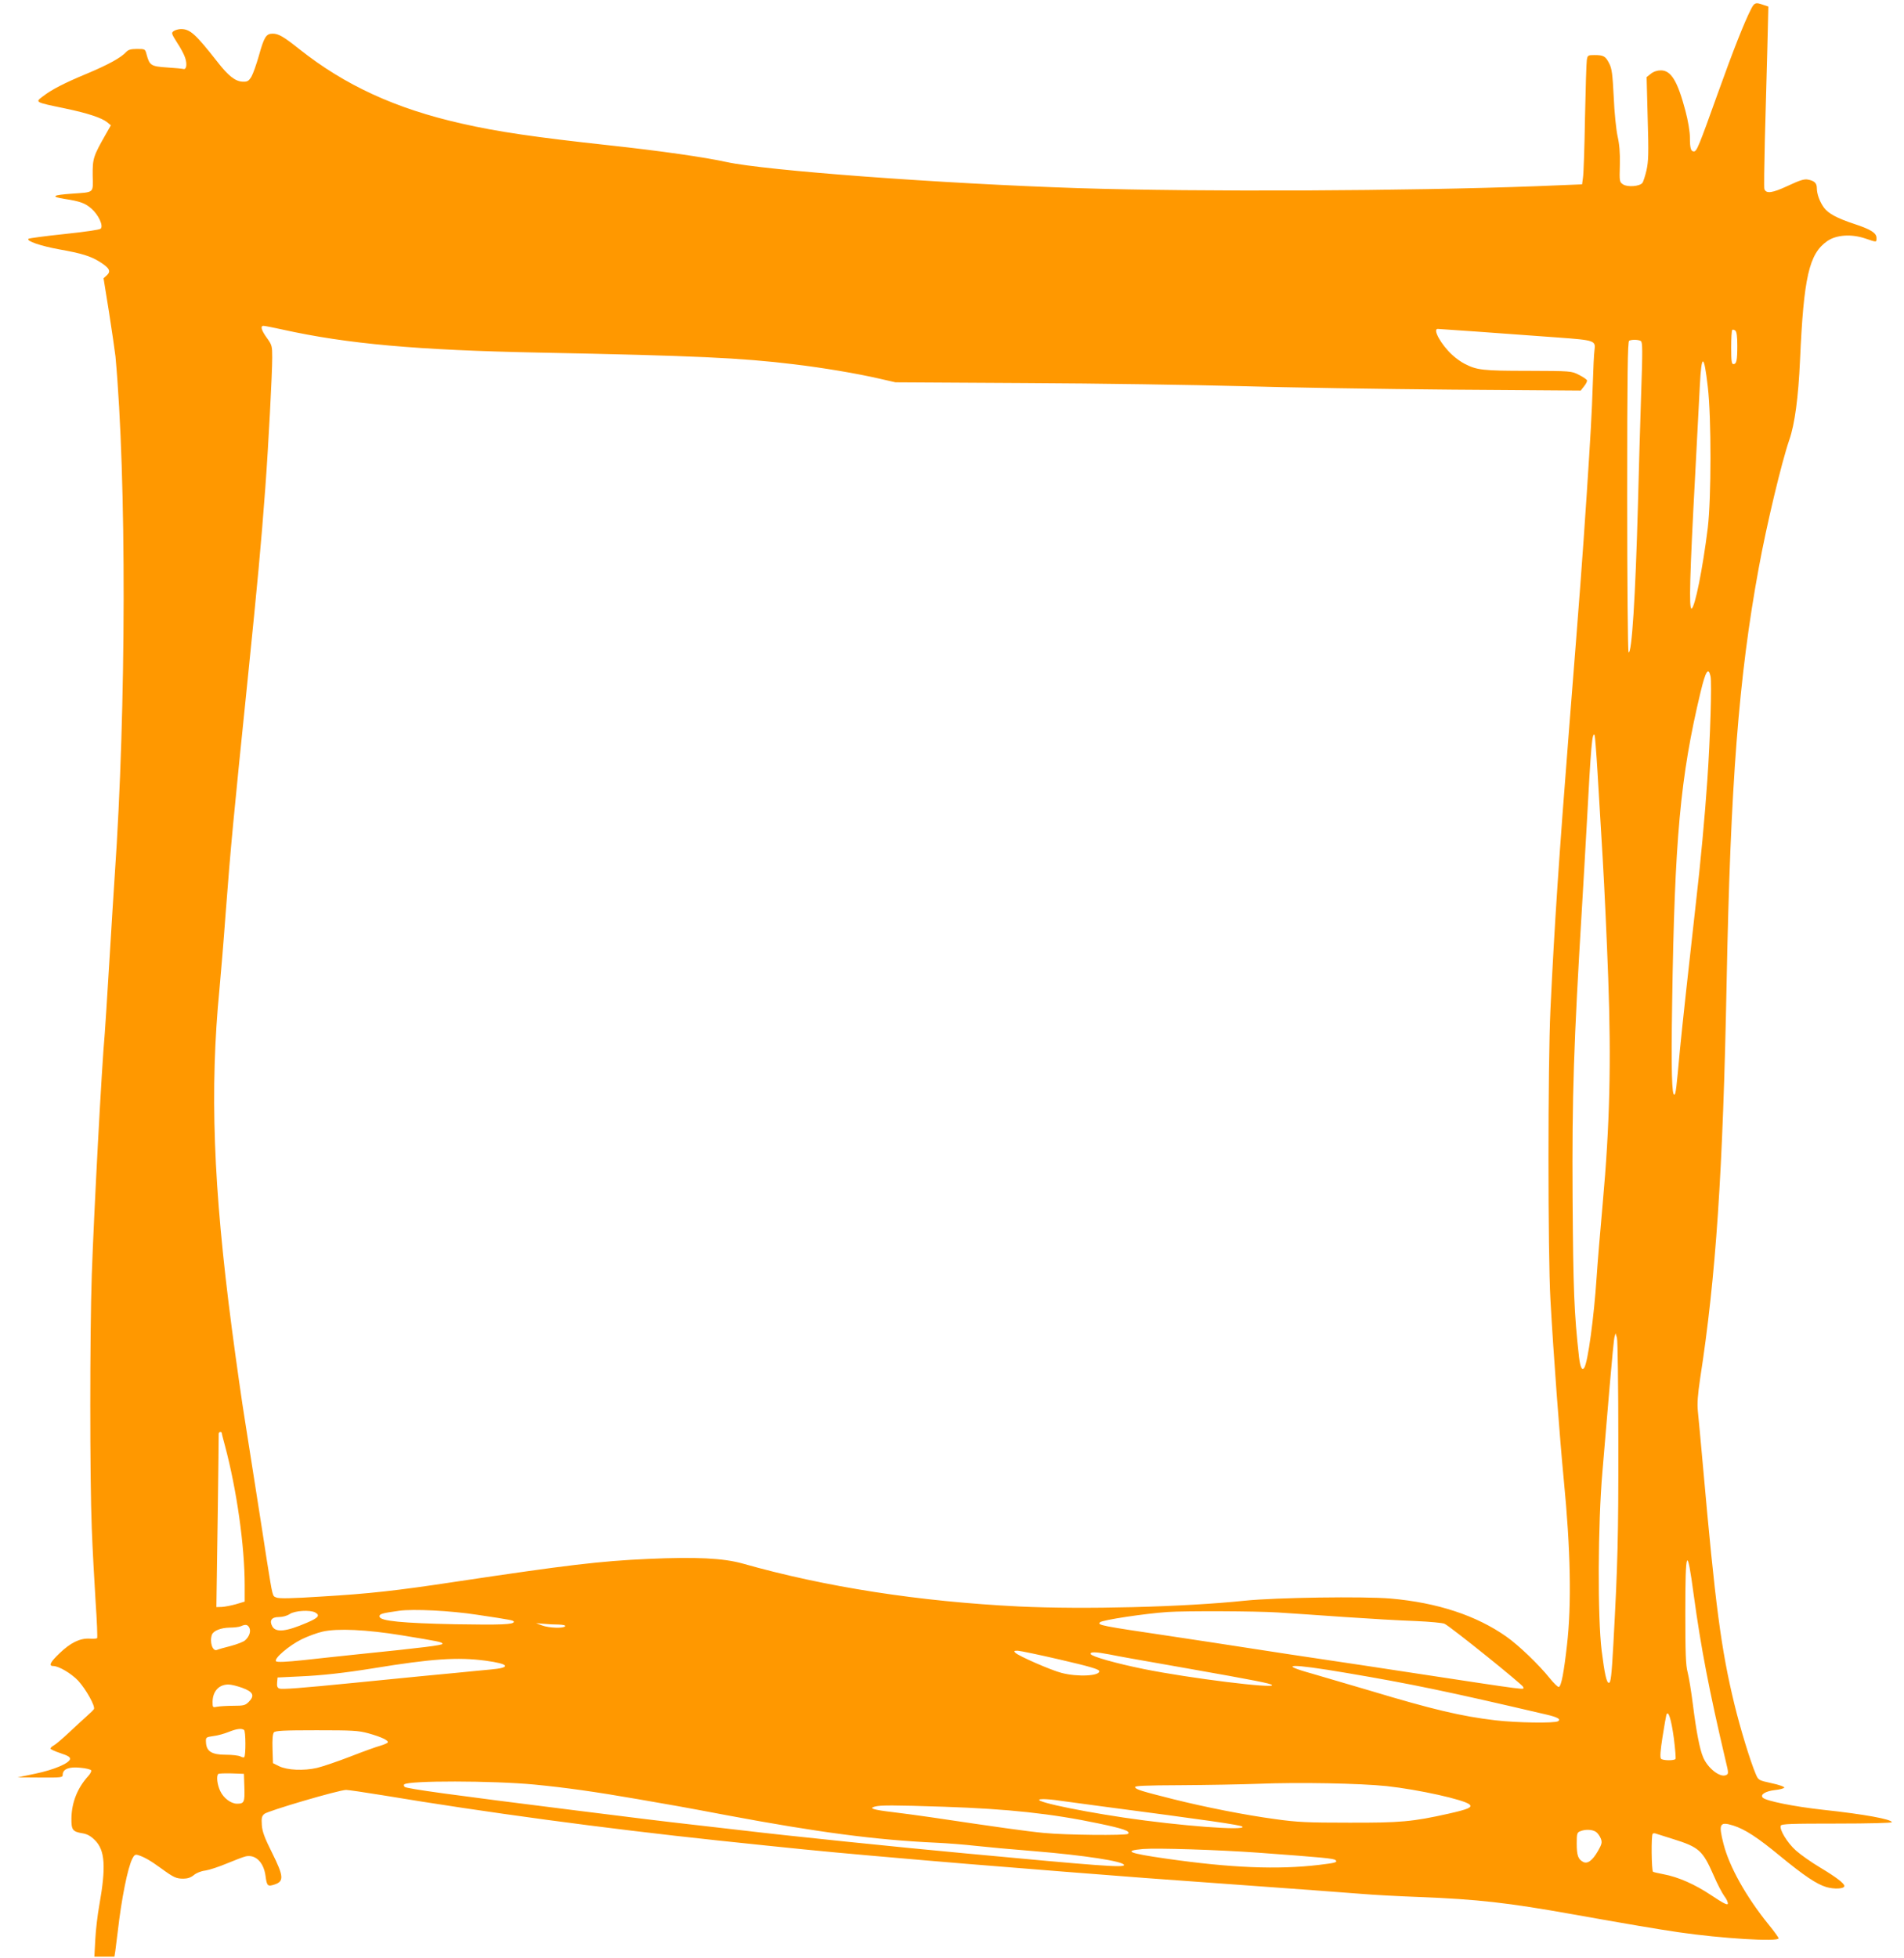
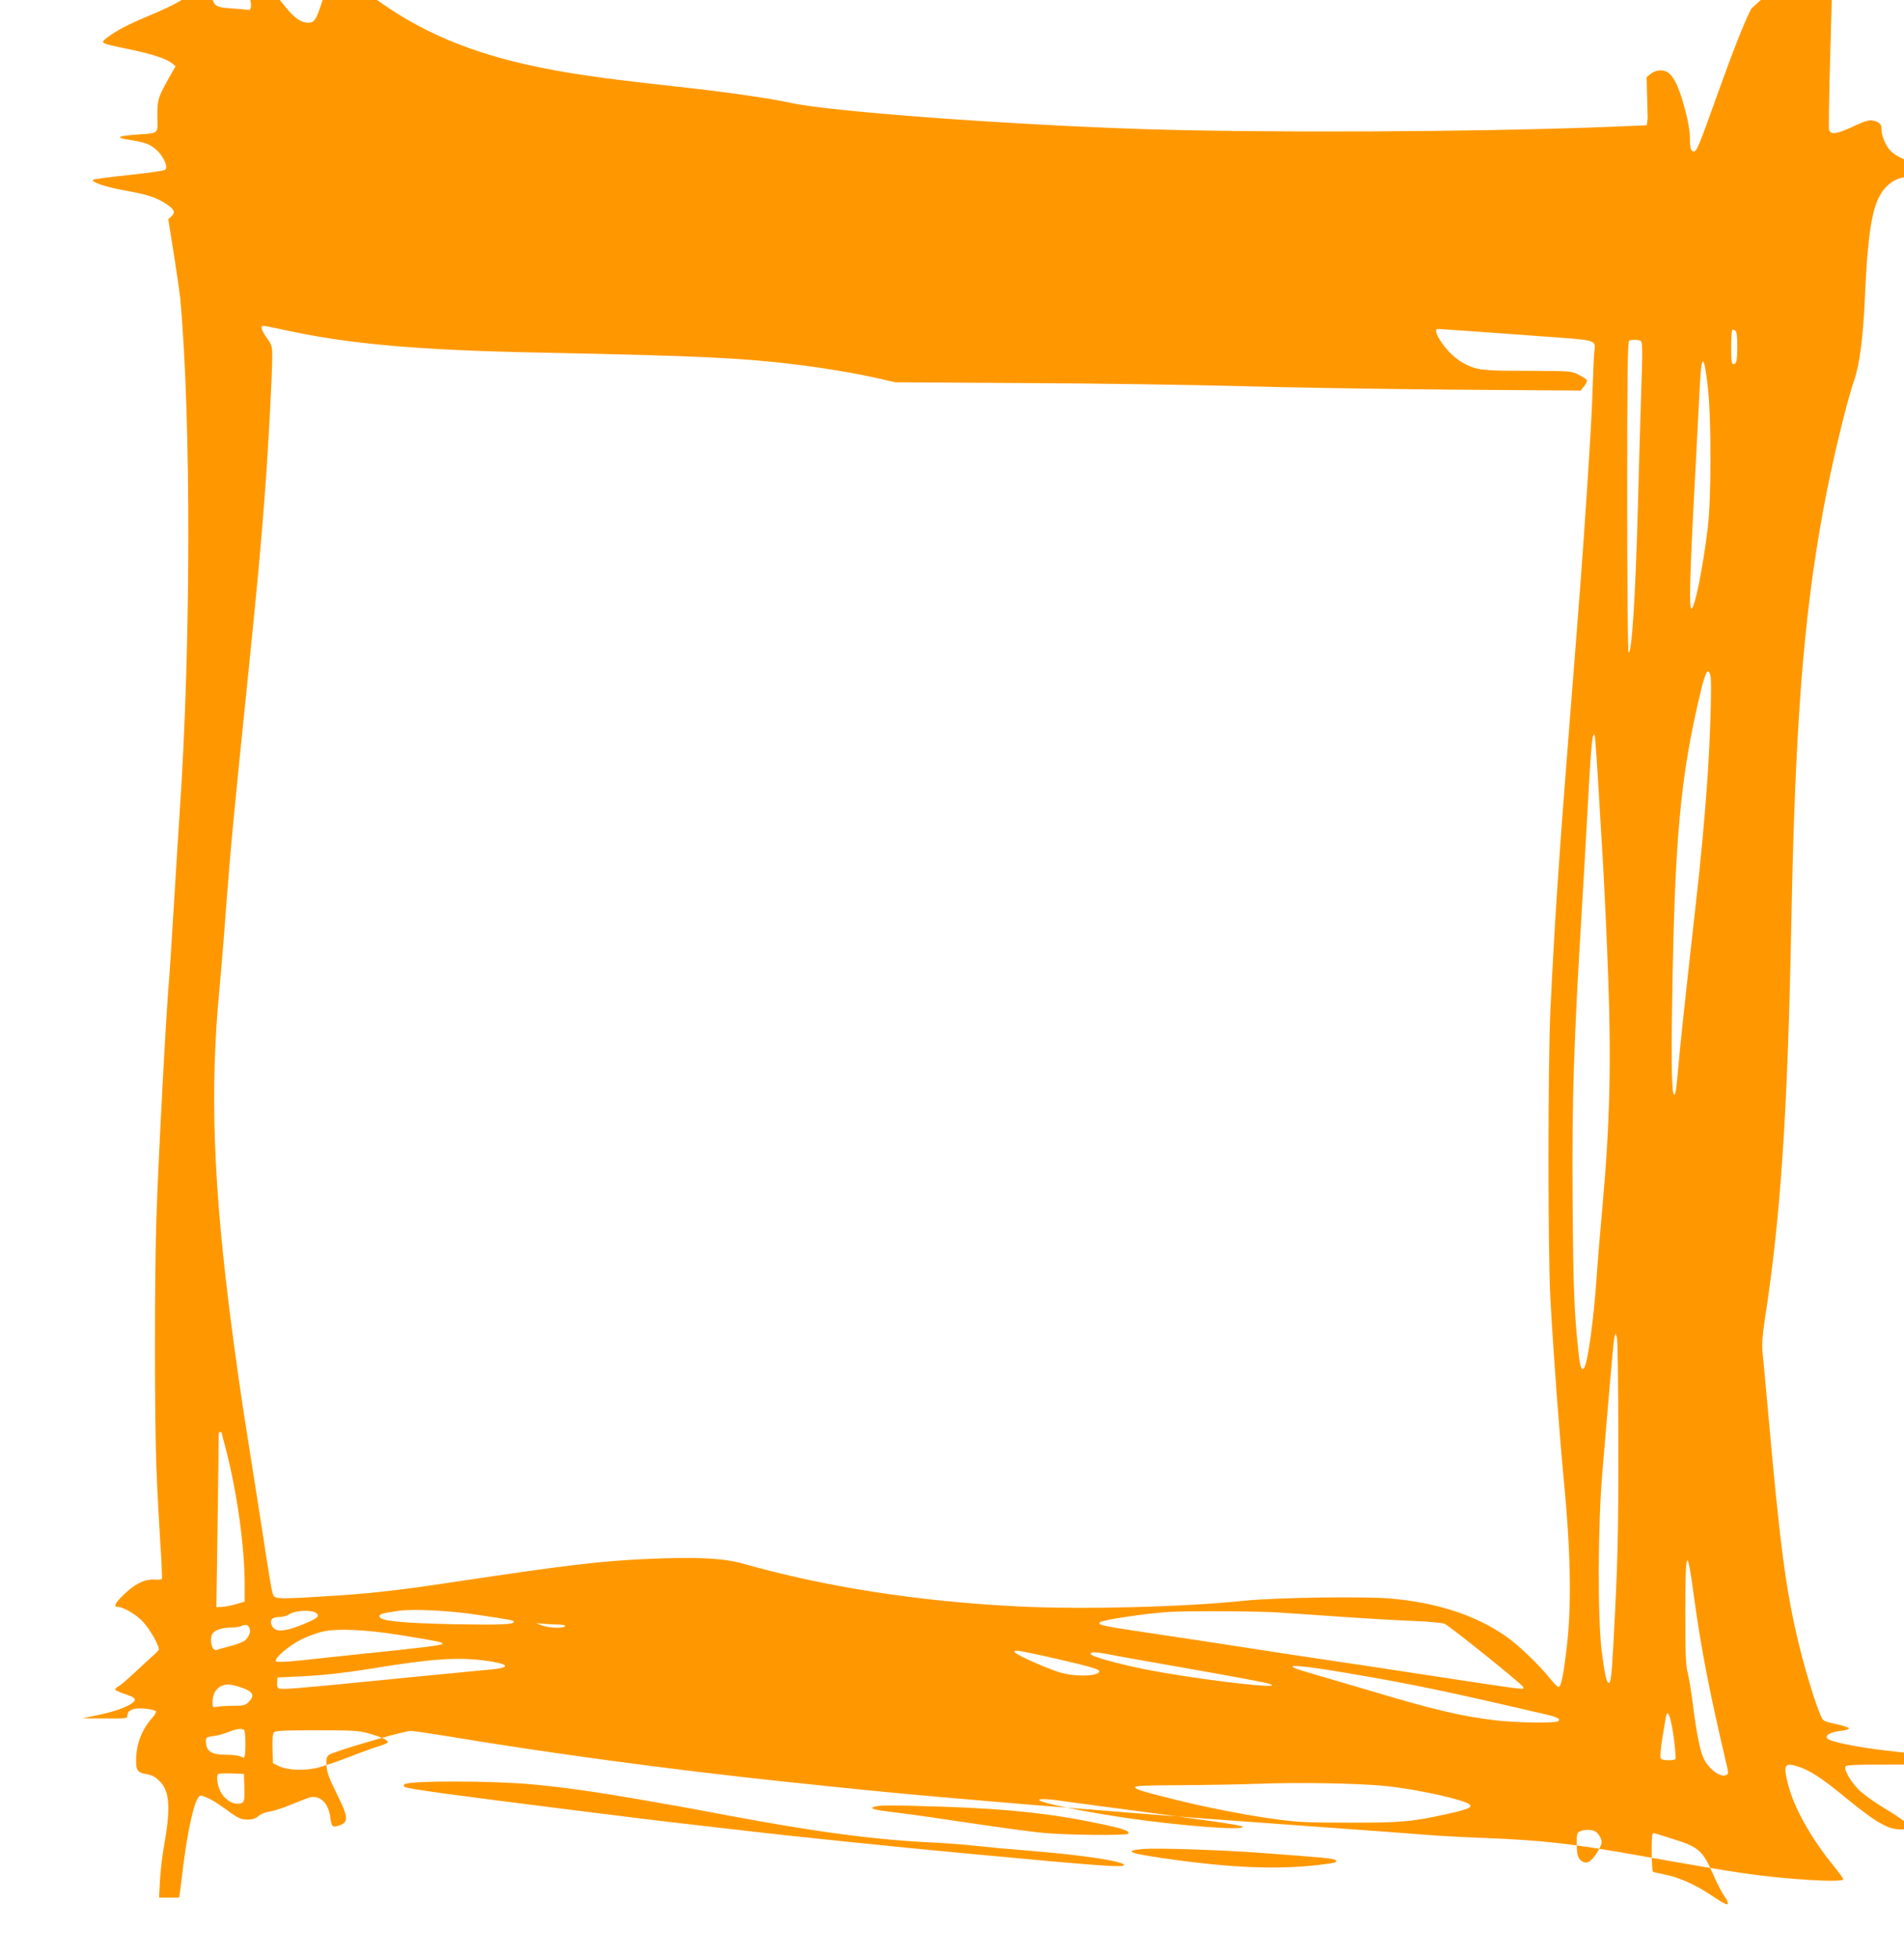
<svg xmlns="http://www.w3.org/2000/svg" version="1.0" width="1245pt" height="1280pt" viewBox="0 0 1245 1280" preserveAspectRatio="xMidYMid meet">
  <g transform="translate(0,1280) scale(0.1,-0.1)" fill="#ff9800" stroke="none">
-     <path d="M11451 12743 c-46 -90 -118 -273 -217 -549 -126 -352 -139 -384 -158 -384 -20 0 -26 22 -26 93 0 36 -12 108 -29 172 -52 196 -94 265 -161 265 -23 0 -48 -8 -65 -22 l-28 -22 7 -270 c7 -232 5 -281 -8 -340 -9 -38 -21 -75 -27 -82 -19 -23 -96 -28 -125 -10 -25 17 -25 19 -22 129 2 78 -3 135 -15 187 -9 42 -21 155 -25 255 -8 152 -12 187 -30 221 -24 47 -36 54 -97 54 -42 0 -44 -2 -49 -32 -3 -18 -8 -188 -12 -378 -3 -190 -9 -365 -13 -390 l-6 -45 -295 -12 c-844 -32 -2206 -38 -2995 -13 -910 30 -2048 115 -2305 171 -140 31 -433 73 -765 109 -487 53 -733 89 -965 142 -432 97 -764 250 -1063 487 -103 82 -136 101 -174 101 -43 0 -56 -21 -91 -147 -16 -55 -37 -115 -48 -134 -18 -29 -26 -34 -57 -33 -48 2 -94 37 -168 133 -141 179 -176 211 -235 211 -16 0 -38 -6 -48 -13 -17 -12 -15 -17 22 -76 23 -34 46 -78 52 -97 15 -43 9 -80 -10 -75 -8 2 -57 7 -108 10 -104 7 -114 13 -133 83 -10 38 -10 38 -63 38 -40 0 -57 -5 -71 -20 -34 -37 -115 -82 -258 -142 -147 -61 -228 -103 -284 -146 -55 -41 -59 -39 143 -81 148 -31 239 -61 276 -91 l23 -19 -33 -58 c-82 -144 -87 -159 -86 -270 2 -118 14 -108 -136 -119 -127 -9 -141 -19 -49 -34 104 -16 136 -28 177 -64 46 -40 80 -113 60 -131 -7 -7 -107 -21 -238 -35 -124 -13 -229 -27 -234 -31 -16 -14 80 -47 201 -69 147 -26 205 -44 266 -82 63 -40 74 -61 46 -87 l-22 -20 36 -223 c19 -123 38 -252 42 -288 73 -800 71 -2299 -5 -3395 -6 -82 -21 -334 -35 -560 -14 -225 -27 -437 -30 -470 -20 -213 -71 -1176 -85 -1580 -13 -382 -13 -1336 0 -1655 5 -135 17 -350 25 -479 9 -128 13 -236 10 -239 -3 -3 -26 -5 -50 -3 -63 3 -124 -27 -195 -95 -61 -58 -74 -84 -42 -84 36 0 119 -49 164 -97 50 -55 113 -167 102 -185 -4 -6 -25 -27 -48 -47 -22 -20 -75 -68 -116 -107 -42 -39 -85 -76 -98 -83 -12 -6 -22 -16 -22 -21 0 -4 29 -18 66 -30 49 -16 64 -26 62 -38 -5 -28 -107 -71 -228 -96 l-115 -24 148 -1 c140 -1 147 0 147 19 0 36 42 53 115 45 36 -3 68 -11 71 -17 3 -5 -5 -22 -18 -36 -71 -78 -109 -172 -111 -276 -1 -78 7 -89 75 -100 29 -5 52 -18 78 -44 67 -66 74 -174 29 -427 -11 -60 -23 -161 -26 -222 l-6 -113 66 0 65 0 6 38 c3 20 10 77 16 127 24 212 65 418 96 477 12 23 19 28 37 22 39 -12 81 -36 147 -84 86 -63 102 -70 149 -70 27 0 48 7 68 23 16 14 48 27 76 30 26 4 90 25 142 47 53 22 108 43 123 46 64 13 116 -40 128 -127 9 -68 14 -72 60 -57 62 21 59 54 -17 207 -49 98 -64 138 -67 181 -3 46 -1 58 16 73 22 20 489 157 535 157 15 0 123 -16 240 -35 673 -112 1445 -216 2187 -295 503 -53 669 -70 1010 -100 129 -11 285 -25 345 -30 99 -9 344 -29 920 -75 465 -37 605 -47 995 -75 565 -41 802 -58 950 -70 69 -6 236 -15 372 -20 381 -15 577 -37 1008 -114 330 -59 565 -99 684 -116 279 -41 656 -64 656 -40 0 5 -30 47 -67 92 -147 182 -255 376 -293 524 -34 133 -26 149 64 121 76 -24 160 -79 303 -197 161 -132 240 -185 305 -205 52 -15 118 -12 118 7 0 17 -54 58 -159 121 -57 34 -128 84 -158 111 -56 50 -109 137 -99 162 4 12 66 14 366 14 212 0 360 4 360 9 0 19 -179 52 -448 81 -192 21 -374 58 -395 79 -20 20 17 43 79 50 31 3 59 11 61 16 2 6 -36 19 -83 29 -86 19 -86 19 -104 61 -35 82 -102 301 -140 459 -86 355 -124 643 -205 1556 -14 157 -29 317 -33 355 -5 52 -1 107 15 215 103 664 149 1347 173 2585 25 1299 79 2001 210 2712 52 285 150 693 200 838 36 103 59 278 70 520 24 544 59 696 178 779 59 41 157 48 249 17 77 -26 73 -26 73 4 0 32 -38 56 -145 91 -112 37 -170 68 -198 106 -28 38 -47 90 -47 128 0 33 -16 48 -58 56 -24 5 -53 -4 -132 -41 -101 -47 -141 -53 -153 -21 -3 7 -1 150 3 317 5 167 12 433 16 590 l7 286 -33 11 c-50 18 -58 15 -79 -25z m-9605 -2097 c425 -94 879 -135 1689 -151 1008 -20 1310 -34 1655 -76 193 -23 412 -60 560 -94 l105 -24 855 -5 c470 -2 1100 -12 1400 -20 300 -9 923 -19 1386 -23 l840 -6 22 28 c13 16 21 33 19 39 -2 6 -25 22 -53 36 -49 25 -51 25 -334 26 -296 0 -333 5 -413 46 -22 11 -59 37 -82 59 -72 66 -129 169 -94 169 11 0 379 -26 784 -56 244 -18 250 -20 241 -84 -3 -19 -8 -118 -11 -220 -6 -190 -15 -343 -40 -725 -30 -449 -41 -595 -115 -1530 -65 -824 -96 -1284 -122 -1835 -17 -362 -17 -1598 0 -1895 20 -363 61 -906 87 -1175 45 -458 52 -819 21 -1085 -20 -177 -37 -267 -53 -272 -6 -2 -33 24 -61 59 -68 85 -202 214 -282 270 -196 138 -450 222 -757 249 -176 15 -748 7 -953 -14 -401 -42 -1058 -58 -1475 -38 -653 32 -1267 127 -1810 281 -126 35 -303 44 -617 30 -314 -14 -530 -40 -1258 -149 -382 -58 -570 -79 -878 -97 -199 -13 -279 -14 -296 -6 -25 11 -22 -2 -62 247 -7 50 -41 263 -74 475 -33 212 -65 412 -70 445 -15 90 -56 376 -84 590 -122 930 -145 1563 -81 2220 8 88 27 309 40 490 34 449 50 612 145 1540 63 617 87 871 115 1250 20 270 45 745 45 848 0 75 -2 82 -35 128 -37 51 -44 79 -22 79 8 0 63 -11 123 -24z m9514 -106 c0 -97 -5 -120 -26 -120 -11 0 -14 22 -14 108 0 60 3 112 7 115 3 4 12 2 20 -4 9 -8 13 -38 13 -99z m-631 31 c12 -8 12 -60 2 -353 -6 -188 -16 -516 -21 -728 -16 -589 -40 -967 -61 -954 -5 3 -9 461 -9 1019 0 801 3 1014 13 1018 20 9 61 7 76 -2z m438 -299 c24 -204 23 -729 0 -922 -33 -266 -84 -521 -106 -528 -18 -6 -12 216 24 883 13 253 27 512 30 575 11 212 27 210 52 -8z m18 -1893 c9 -40 -2 -409 -21 -679 -16 -234 -44 -538 -75 -805 -46 -407 -90 -811 -104 -955 -23 -254 -27 -290 -36 -295 -17 -11 -22 155 -15 600 16 1071 53 1477 186 2032 33 137 51 166 65 102z m-739 -626 c8 -131 23 -386 34 -568 11 -181 27 -532 36 -780 20 -547 10 -963 -36 -1470 -16 -176 -34 -394 -40 -485 -17 -258 -57 -555 -81 -591 -14 -22 -26 4 -34 70 -32 287 -38 436 -42 1046 -4 660 7 1001 62 1905 8 129 21 363 30 520 29 542 36 613 52 596 2 -2 11 -111 19 -243z m136 -4388 c1 -613 -4 -789 -32 -1305 -12 -215 -17 -260 -30 -260 -15 0 -28 60 -47 210 -27 220 -25 824 5 1170 12 140 33 390 47 555 14 165 28 311 32 325 l7 25 9 -30 c5 -17 9 -312 9 -690z m-9132 68 c0 -5 10 -42 21 -83 77 -288 129 -656 129 -912 l0 -107 -57 -17 c-32 -9 -74 -17 -93 -18 l-35 -1 1 75 c3 151 15 1045 14 1058 0 6 5 12 10 12 6 0 10 -3 10 -7z m9625 -1058 c47 -345 101 -626 209 -1085 20 -81 20 -87 0 -94 -40 -15 -119 48 -148 119 -22 52 -44 166 -66 340 -11 88 -27 185 -35 215 -12 43 -15 126 -15 386 0 423 11 448 55 119z m-7955 -130 c228 -34 240 -37 240 -46 0 -18 -84 -21 -383 -16 -344 7 -490 21 -495 49 -3 18 12 23 128 39 91 13 334 1 510 -26z m-1059 15 c34 -19 21 -35 -54 -67 -137 -59 -204 -66 -227 -23 -20 37 -4 60 43 60 25 0 54 8 72 20 33 22 132 28 166 10z m6294 0 c83 -5 281 -19 440 -30 160 -11 367 -23 460 -26 94 -4 179 -12 191 -18 45 -23 514 -401 514 -413 0 -19 86 -31 -795 103 -165 25 -340 52 -390 59 -236 35 -509 76 -595 90 -126 20 -413 63 -525 80 -458 68 -481 72 -462 91 15 15 294 57 442 67 116 8 581 6 720 -3z m-4702 -79 c29 -1 46 -5 42 -11 -9 -15 -104 -12 -150 5 l-40 15 50 -4 c28 -3 72 -5 98 -5z m-2023 -20 c12 -23 1 -58 -27 -83 -11 -10 -53 -26 -94 -37 -41 -10 -82 -22 -91 -26 -28 -11 -49 53 -32 100 10 26 59 45 116 46 29 0 62 4 73 9 31 14 44 11 55 -9z m995 -50 c249 -41 266 -44 268 -56 2 -9 -125 -25 -558 -69 -93 -10 -249 -26 -345 -37 -122 -13 -178 -15 -185 -8 -16 17 85 103 168 144 39 19 101 42 137 50 97 22 287 13 515 -24z m4310 -160 c190 -44 251 -62 253 -74 6 -32 -141 -40 -247 -12 -67 17 -278 109 -301 131 -12 12 -10 14 15 14 17 -1 143 -27 280 -59z m318 35 c74 -15 149 -28 507 -91 459 -81 547 -99 557 -109 26 -26 -540 44 -837 104 -178 36 -342 82 -348 98 -5 16 32 15 121 -2z m-4079 -41 c158 -21 172 -46 33 -58 -40 -4 -142 -13 -227 -22 -150 -14 -244 -23 -665 -65 -352 -35 -471 -44 -489 -37 -13 5 -16 16 -14 39 l3 33 145 7 c143 6 294 23 480 53 385 63 553 74 734 50z m5629 -80 c426 -72 665 -122 1307 -272 74 -17 99 -31 78 -44 -21 -14 -274 -10 -409 6 -223 26 -412 71 -821 194 -145 43 -315 93 -378 111 -234 65 -141 67 223 5z m-7218 -98 c71 -26 82 -51 41 -92 -22 -22 -33 -25 -99 -25 -41 0 -89 -3 -106 -6 -30 -6 -31 -6 -31 32 1 69 42 114 105 113 17 0 57 -10 90 -22z m9360 -328 c9 -72 14 -133 11 -137 -12 -12 -85 -10 -95 2 -7 9 -4 53 10 142 11 71 23 136 25 144 12 36 32 -26 49 -151z m-9349 53 c11 -7 12 -167 1 -178 -3 -3 -14 -1 -25 5 -12 6 -54 11 -96 11 -91 0 -126 22 -129 80 -2 34 -1 35 48 42 28 3 73 16 100 27 53 21 83 25 101 13z m813 -22 c86 -24 134 -47 126 -60 -3 -5 -25 -14 -48 -21 -23 -6 -110 -37 -194 -70 -83 -32 -182 -66 -220 -75 -87 -20 -194 -15 -248 11 l-40 20 -3 94 c-2 60 1 98 9 107 9 11 62 14 278 14 237 0 274 -2 340 -20z m-811 -354 c3 -96 -1 -106 -48 -106 -40 0 -89 37 -110 83 -20 42 -26 98 -13 111 4 4 43 5 88 4 l80 -3 3 -89z m1897 19 c205 -20 392 -46 680 -96 241 -42 263 -45 575 -104 604 -113 978 -162 1370 -180 69 -3 184 -12 255 -20 72 -8 245 -24 385 -35 329 -27 590 -67 590 -91 0 -18 -161 -6 -1035 76 -445 41 -1172 116 -1455 150 -69 8 -206 24 -305 35 -248 28 -374 44 -790 96 -808 101 -1107 142 -1119 154 -5 5 -7 13 -3 16 25 26 579 25 852 -1z m5572 -10 c211 -23 507 -89 542 -120 20 -19 -8 -31 -136 -60 -237 -53 -316 -60 -653 -59 -270 0 -338 3 -480 23 -201 27 -462 79 -670 131 -210 53 -243 63 -248 78 -3 9 65 12 300 13 167 1 393 5 503 9 272 11 670 3 842 -15z m-2139 -95 c37 -5 157 -21 267 -36 708 -93 918 -123 929 -134 26 -28 -409 5 -774 59 -355 53 -649 120 -527 121 21 0 68 -4 105 -10z m-753 -40 c418 -14 703 -45 1008 -109 164 -34 211 -51 193 -68 -12 -12 -414 -8 -551 6 -107 10 -313 39 -735 102 -74 11 -188 26 -253 34 -127 15 -158 25 -117 36 36 10 119 10 455 -1z m4262 -165 c11 -8 25 -28 31 -44 9 -24 6 -36 -19 -80 -36 -63 -69 -87 -98 -71 -32 17 -41 43 -41 120 0 64 2 72 23 80 34 14 80 12 104 -5z m503 -46 c170 -53 194 -75 265 -237 24 -56 56 -117 70 -136 15 -19 25 -42 23 -50 -2 -11 -31 4 -106 54 -109 73 -218 121 -315 139 -32 6 -62 13 -68 16 -10 7 -13 238 -2 249 4 3 14 4 22 0 9 -3 59 -19 111 -35z m-2715 -89 c435 -32 497 -38 508 -49 14 -14 1 -18 -108 -31 -269 -32 -576 -20 -1000 41 -245 35 -285 51 -150 63 95 7 480 -5 750 -24z" />
+     <path d="M11451 12743 c-46 -90 -118 -273 -217 -549 -126 -352 -139 -384 -158 -384 -20 0 -26 22 -26 93 0 36 -12 108 -29 172 -52 196 -94 265 -161 265 -23 0 -48 -8 -65 -22 l-28 -22 7 -270 l-6 -45 -295 -12 c-844 -32 -2206 -38 -2995 -13 -910 30 -2048 115 -2305 171 -140 31 -433 73 -765 109 -487 53 -733 89 -965 142 -432 97 -764 250 -1063 487 -103 82 -136 101 -174 101 -43 0 -56 -21 -91 -147 -16 -55 -37 -115 -48 -134 -18 -29 -26 -34 -57 -33 -48 2 -94 37 -168 133 -141 179 -176 211 -235 211 -16 0 -38 -6 -48 -13 -17 -12 -15 -17 22 -76 23 -34 46 -78 52 -97 15 -43 9 -80 -10 -75 -8 2 -57 7 -108 10 -104 7 -114 13 -133 83 -10 38 -10 38 -63 38 -40 0 -57 -5 -71 -20 -34 -37 -115 -82 -258 -142 -147 -61 -228 -103 -284 -146 -55 -41 -59 -39 143 -81 148 -31 239 -61 276 -91 l23 -19 -33 -58 c-82 -144 -87 -159 -86 -270 2 -118 14 -108 -136 -119 -127 -9 -141 -19 -49 -34 104 -16 136 -28 177 -64 46 -40 80 -113 60 -131 -7 -7 -107 -21 -238 -35 -124 -13 -229 -27 -234 -31 -16 -14 80 -47 201 -69 147 -26 205 -44 266 -82 63 -40 74 -61 46 -87 l-22 -20 36 -223 c19 -123 38 -252 42 -288 73 -800 71 -2299 -5 -3395 -6 -82 -21 -334 -35 -560 -14 -225 -27 -437 -30 -470 -20 -213 -71 -1176 -85 -1580 -13 -382 -13 -1336 0 -1655 5 -135 17 -350 25 -479 9 -128 13 -236 10 -239 -3 -3 -26 -5 -50 -3 -63 3 -124 -27 -195 -95 -61 -58 -74 -84 -42 -84 36 0 119 -49 164 -97 50 -55 113 -167 102 -185 -4 -6 -25 -27 -48 -47 -22 -20 -75 -68 -116 -107 -42 -39 -85 -76 -98 -83 -12 -6 -22 -16 -22 -21 0 -4 29 -18 66 -30 49 -16 64 -26 62 -38 -5 -28 -107 -71 -228 -96 l-115 -24 148 -1 c140 -1 147 0 147 19 0 36 42 53 115 45 36 -3 68 -11 71 -17 3 -5 -5 -22 -18 -36 -71 -78 -109 -172 -111 -276 -1 -78 7 -89 75 -100 29 -5 52 -18 78 -44 67 -66 74 -174 29 -427 -11 -60 -23 -161 -26 -222 l-6 -113 66 0 65 0 6 38 c3 20 10 77 16 127 24 212 65 418 96 477 12 23 19 28 37 22 39 -12 81 -36 147 -84 86 -63 102 -70 149 -70 27 0 48 7 68 23 16 14 48 27 76 30 26 4 90 25 142 47 53 22 108 43 123 46 64 13 116 -40 128 -127 9 -68 14 -72 60 -57 62 21 59 54 -17 207 -49 98 -64 138 -67 181 -3 46 -1 58 16 73 22 20 489 157 535 157 15 0 123 -16 240 -35 673 -112 1445 -216 2187 -295 503 -53 669 -70 1010 -100 129 -11 285 -25 345 -30 99 -9 344 -29 920 -75 465 -37 605 -47 995 -75 565 -41 802 -58 950 -70 69 -6 236 -15 372 -20 381 -15 577 -37 1008 -114 330 -59 565 -99 684 -116 279 -41 656 -64 656 -40 0 5 -30 47 -67 92 -147 182 -255 376 -293 524 -34 133 -26 149 64 121 76 -24 160 -79 303 -197 161 -132 240 -185 305 -205 52 -15 118 -12 118 7 0 17 -54 58 -159 121 -57 34 -128 84 -158 111 -56 50 -109 137 -99 162 4 12 66 14 366 14 212 0 360 4 360 9 0 19 -179 52 -448 81 -192 21 -374 58 -395 79 -20 20 17 43 79 50 31 3 59 11 61 16 2 6 -36 19 -83 29 -86 19 -86 19 -104 61 -35 82 -102 301 -140 459 -86 355 -124 643 -205 1556 -14 157 -29 317 -33 355 -5 52 -1 107 15 215 103 664 149 1347 173 2585 25 1299 79 2001 210 2712 52 285 150 693 200 838 36 103 59 278 70 520 24 544 59 696 178 779 59 41 157 48 249 17 77 -26 73 -26 73 4 0 32 -38 56 -145 91 -112 37 -170 68 -198 106 -28 38 -47 90 -47 128 0 33 -16 48 -58 56 -24 5 -53 -4 -132 -41 -101 -47 -141 -53 -153 -21 -3 7 -1 150 3 317 5 167 12 433 16 590 l7 286 -33 11 c-50 18 -58 15 -79 -25z m-9605 -2097 c425 -94 879 -135 1689 -151 1008 -20 1310 -34 1655 -76 193 -23 412 -60 560 -94 l105 -24 855 -5 c470 -2 1100 -12 1400 -20 300 -9 923 -19 1386 -23 l840 -6 22 28 c13 16 21 33 19 39 -2 6 -25 22 -53 36 -49 25 -51 25 -334 26 -296 0 -333 5 -413 46 -22 11 -59 37 -82 59 -72 66 -129 169 -94 169 11 0 379 -26 784 -56 244 -18 250 -20 241 -84 -3 -19 -8 -118 -11 -220 -6 -190 -15 -343 -40 -725 -30 -449 -41 -595 -115 -1530 -65 -824 -96 -1284 -122 -1835 -17 -362 -17 -1598 0 -1895 20 -363 61 -906 87 -1175 45 -458 52 -819 21 -1085 -20 -177 -37 -267 -53 -272 -6 -2 -33 24 -61 59 -68 85 -202 214 -282 270 -196 138 -450 222 -757 249 -176 15 -748 7 -953 -14 -401 -42 -1058 -58 -1475 -38 -653 32 -1267 127 -1810 281 -126 35 -303 44 -617 30 -314 -14 -530 -40 -1258 -149 -382 -58 -570 -79 -878 -97 -199 -13 -279 -14 -296 -6 -25 11 -22 -2 -62 247 -7 50 -41 263 -74 475 -33 212 -65 412 -70 445 -15 90 -56 376 -84 590 -122 930 -145 1563 -81 2220 8 88 27 309 40 490 34 449 50 612 145 1540 63 617 87 871 115 1250 20 270 45 745 45 848 0 75 -2 82 -35 128 -37 51 -44 79 -22 79 8 0 63 -11 123 -24z m9514 -106 c0 -97 -5 -120 -26 -120 -11 0 -14 22 -14 108 0 60 3 112 7 115 3 4 12 2 20 -4 9 -8 13 -38 13 -99z m-631 31 c12 -8 12 -60 2 -353 -6 -188 -16 -516 -21 -728 -16 -589 -40 -967 -61 -954 -5 3 -9 461 -9 1019 0 801 3 1014 13 1018 20 9 61 7 76 -2z m438 -299 c24 -204 23 -729 0 -922 -33 -266 -84 -521 -106 -528 -18 -6 -12 216 24 883 13 253 27 512 30 575 11 212 27 210 52 -8z m18 -1893 c9 -40 -2 -409 -21 -679 -16 -234 -44 -538 -75 -805 -46 -407 -90 -811 -104 -955 -23 -254 -27 -290 -36 -295 -17 -11 -22 155 -15 600 16 1071 53 1477 186 2032 33 137 51 166 65 102z m-739 -626 c8 -131 23 -386 34 -568 11 -181 27 -532 36 -780 20 -547 10 -963 -36 -1470 -16 -176 -34 -394 -40 -485 -17 -258 -57 -555 -81 -591 -14 -22 -26 4 -34 70 -32 287 -38 436 -42 1046 -4 660 7 1001 62 1905 8 129 21 363 30 520 29 542 36 613 52 596 2 -2 11 -111 19 -243z m136 -4388 c1 -613 -4 -789 -32 -1305 -12 -215 -17 -260 -30 -260 -15 0 -28 60 -47 210 -27 220 -25 824 5 1170 12 140 33 390 47 555 14 165 28 311 32 325 l7 25 9 -30 c5 -17 9 -312 9 -690z m-9132 68 c0 -5 10 -42 21 -83 77 -288 129 -656 129 -912 l0 -107 -57 -17 c-32 -9 -74 -17 -93 -18 l-35 -1 1 75 c3 151 15 1045 14 1058 0 6 5 12 10 12 6 0 10 -3 10 -7z m9625 -1058 c47 -345 101 -626 209 -1085 20 -81 20 -87 0 -94 -40 -15 -119 48 -148 119 -22 52 -44 166 -66 340 -11 88 -27 185 -35 215 -12 43 -15 126 -15 386 0 423 11 448 55 119z m-7955 -130 c228 -34 240 -37 240 -46 0 -18 -84 -21 -383 -16 -344 7 -490 21 -495 49 -3 18 12 23 128 39 91 13 334 1 510 -26z m-1059 15 c34 -19 21 -35 -54 -67 -137 -59 -204 -66 -227 -23 -20 37 -4 60 43 60 25 0 54 8 72 20 33 22 132 28 166 10z m6294 0 c83 -5 281 -19 440 -30 160 -11 367 -23 460 -26 94 -4 179 -12 191 -18 45 -23 514 -401 514 -413 0 -19 86 -31 -795 103 -165 25 -340 52 -390 59 -236 35 -509 76 -595 90 -126 20 -413 63 -525 80 -458 68 -481 72 -462 91 15 15 294 57 442 67 116 8 581 6 720 -3z m-4702 -79 c29 -1 46 -5 42 -11 -9 -15 -104 -12 -150 5 l-40 15 50 -4 c28 -3 72 -5 98 -5z m-2023 -20 c12 -23 1 -58 -27 -83 -11 -10 -53 -26 -94 -37 -41 -10 -82 -22 -91 -26 -28 -11 -49 53 -32 100 10 26 59 45 116 46 29 0 62 4 73 9 31 14 44 11 55 -9z m995 -50 c249 -41 266 -44 268 -56 2 -9 -125 -25 -558 -69 -93 -10 -249 -26 -345 -37 -122 -13 -178 -15 -185 -8 -16 17 85 103 168 144 39 19 101 42 137 50 97 22 287 13 515 -24z m4310 -160 c190 -44 251 -62 253 -74 6 -32 -141 -40 -247 -12 -67 17 -278 109 -301 131 -12 12 -10 14 15 14 17 -1 143 -27 280 -59z m318 35 c74 -15 149 -28 507 -91 459 -81 547 -99 557 -109 26 -26 -540 44 -837 104 -178 36 -342 82 -348 98 -5 16 32 15 121 -2z m-4079 -41 c158 -21 172 -46 33 -58 -40 -4 -142 -13 -227 -22 -150 -14 -244 -23 -665 -65 -352 -35 -471 -44 -489 -37 -13 5 -16 16 -14 39 l3 33 145 7 c143 6 294 23 480 53 385 63 553 74 734 50z m5629 -80 c426 -72 665 -122 1307 -272 74 -17 99 -31 78 -44 -21 -14 -274 -10 -409 6 -223 26 -412 71 -821 194 -145 43 -315 93 -378 111 -234 65 -141 67 223 5z m-7218 -98 c71 -26 82 -51 41 -92 -22 -22 -33 -25 -99 -25 -41 0 -89 -3 -106 -6 -30 -6 -31 -6 -31 32 1 69 42 114 105 113 17 0 57 -10 90 -22z m9360 -328 c9 -72 14 -133 11 -137 -12 -12 -85 -10 -95 2 -7 9 -4 53 10 142 11 71 23 136 25 144 12 36 32 -26 49 -151z m-9349 53 c11 -7 12 -167 1 -178 -3 -3 -14 -1 -25 5 -12 6 -54 11 -96 11 -91 0 -126 22 -129 80 -2 34 -1 35 48 42 28 3 73 16 100 27 53 21 83 25 101 13z m813 -22 c86 -24 134 -47 126 -60 -3 -5 -25 -14 -48 -21 -23 -6 -110 -37 -194 -70 -83 -32 -182 -66 -220 -75 -87 -20 -194 -15 -248 11 l-40 20 -3 94 c-2 60 1 98 9 107 9 11 62 14 278 14 237 0 274 -2 340 -20z m-811 -354 c3 -96 -1 -106 -48 -106 -40 0 -89 37 -110 83 -20 42 -26 98 -13 111 4 4 43 5 88 4 l80 -3 3 -89z m1897 19 c205 -20 392 -46 680 -96 241 -42 263 -45 575 -104 604 -113 978 -162 1370 -180 69 -3 184 -12 255 -20 72 -8 245 -24 385 -35 329 -27 590 -67 590 -91 0 -18 -161 -6 -1035 76 -445 41 -1172 116 -1455 150 -69 8 -206 24 -305 35 -248 28 -374 44 -790 96 -808 101 -1107 142 -1119 154 -5 5 -7 13 -3 16 25 26 579 25 852 -1z m5572 -10 c211 -23 507 -89 542 -120 20 -19 -8 -31 -136 -60 -237 -53 -316 -60 -653 -59 -270 0 -338 3 -480 23 -201 27 -462 79 -670 131 -210 53 -243 63 -248 78 -3 9 65 12 300 13 167 1 393 5 503 9 272 11 670 3 842 -15z m-2139 -95 c37 -5 157 -21 267 -36 708 -93 918 -123 929 -134 26 -28 -409 5 -774 59 -355 53 -649 120 -527 121 21 0 68 -4 105 -10z m-753 -40 c418 -14 703 -45 1008 -109 164 -34 211 -51 193 -68 -12 -12 -414 -8 -551 6 -107 10 -313 39 -735 102 -74 11 -188 26 -253 34 -127 15 -158 25 -117 36 36 10 119 10 455 -1z m4262 -165 c11 -8 25 -28 31 -44 9 -24 6 -36 -19 -80 -36 -63 -69 -87 -98 -71 -32 17 -41 43 -41 120 0 64 2 72 23 80 34 14 80 12 104 -5z m503 -46 c170 -53 194 -75 265 -237 24 -56 56 -117 70 -136 15 -19 25 -42 23 -50 -2 -11 -31 4 -106 54 -109 73 -218 121 -315 139 -32 6 -62 13 -68 16 -10 7 -13 238 -2 249 4 3 14 4 22 0 9 -3 59 -19 111 -35z m-2715 -89 c435 -32 497 -38 508 -49 14 -14 1 -18 -108 -31 -269 -32 -576 -20 -1000 41 -245 35 -285 51 -150 63 95 7 480 -5 750 -24z" />
  </g>
</svg>